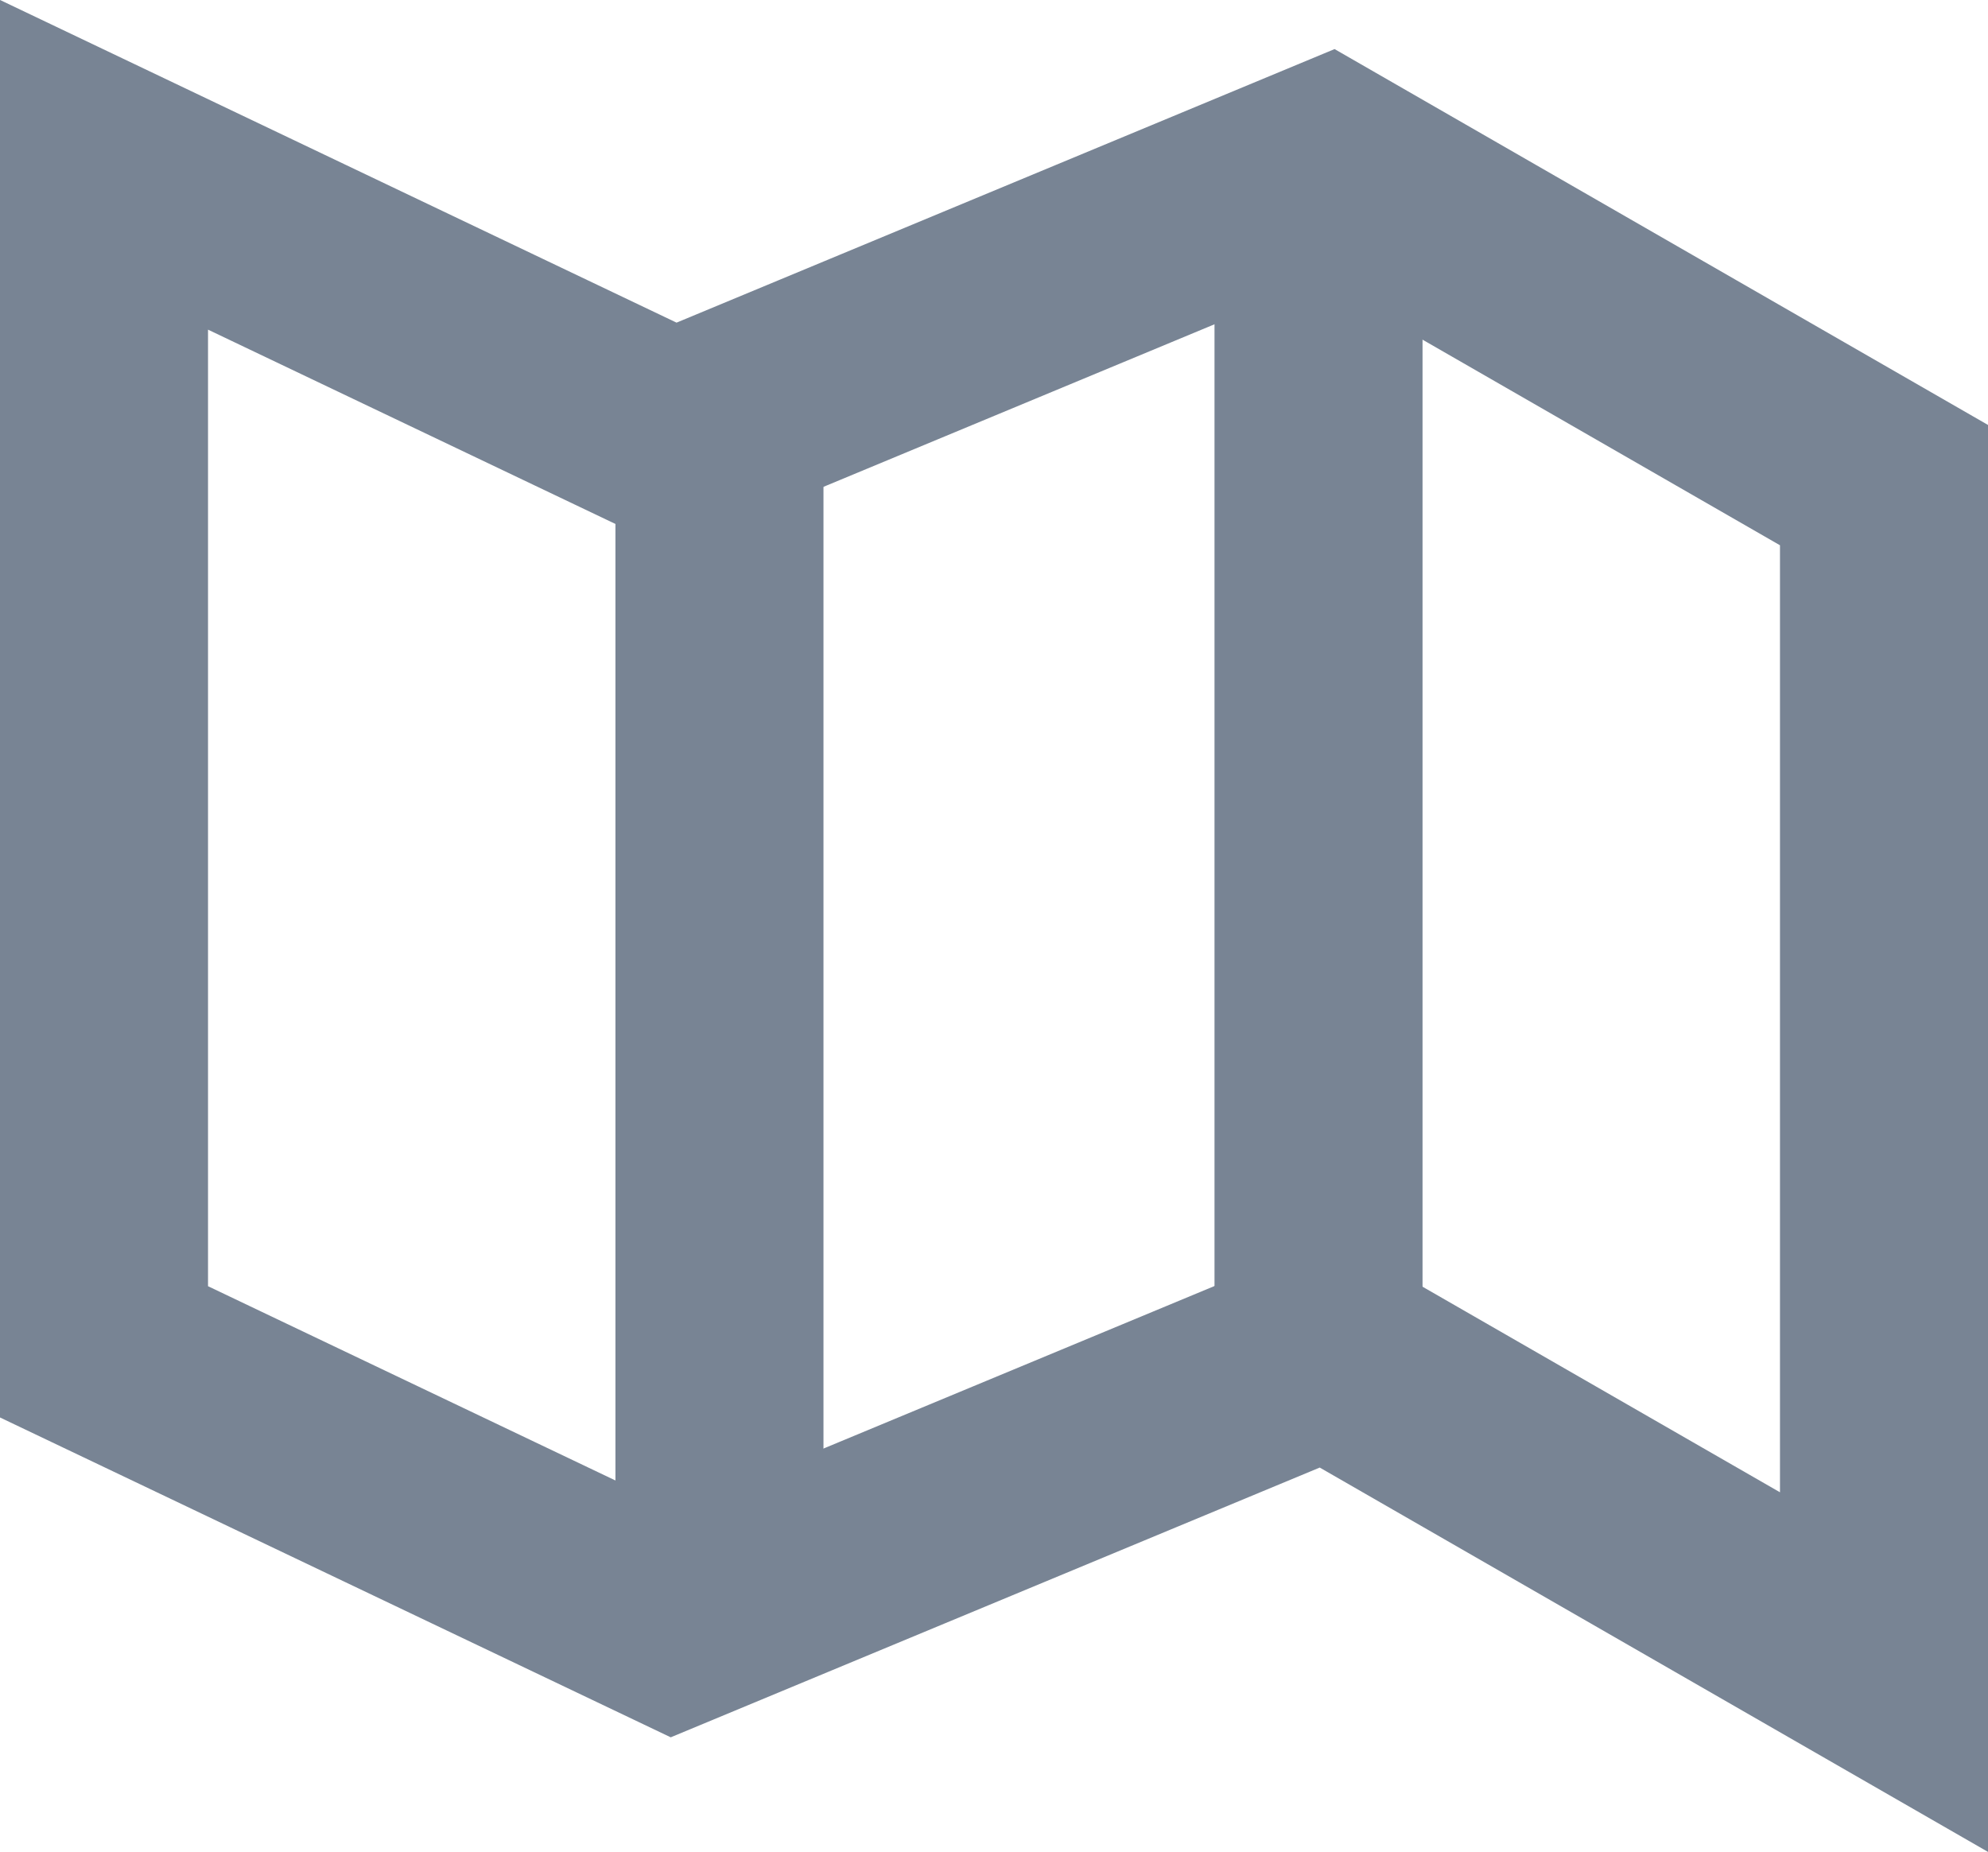
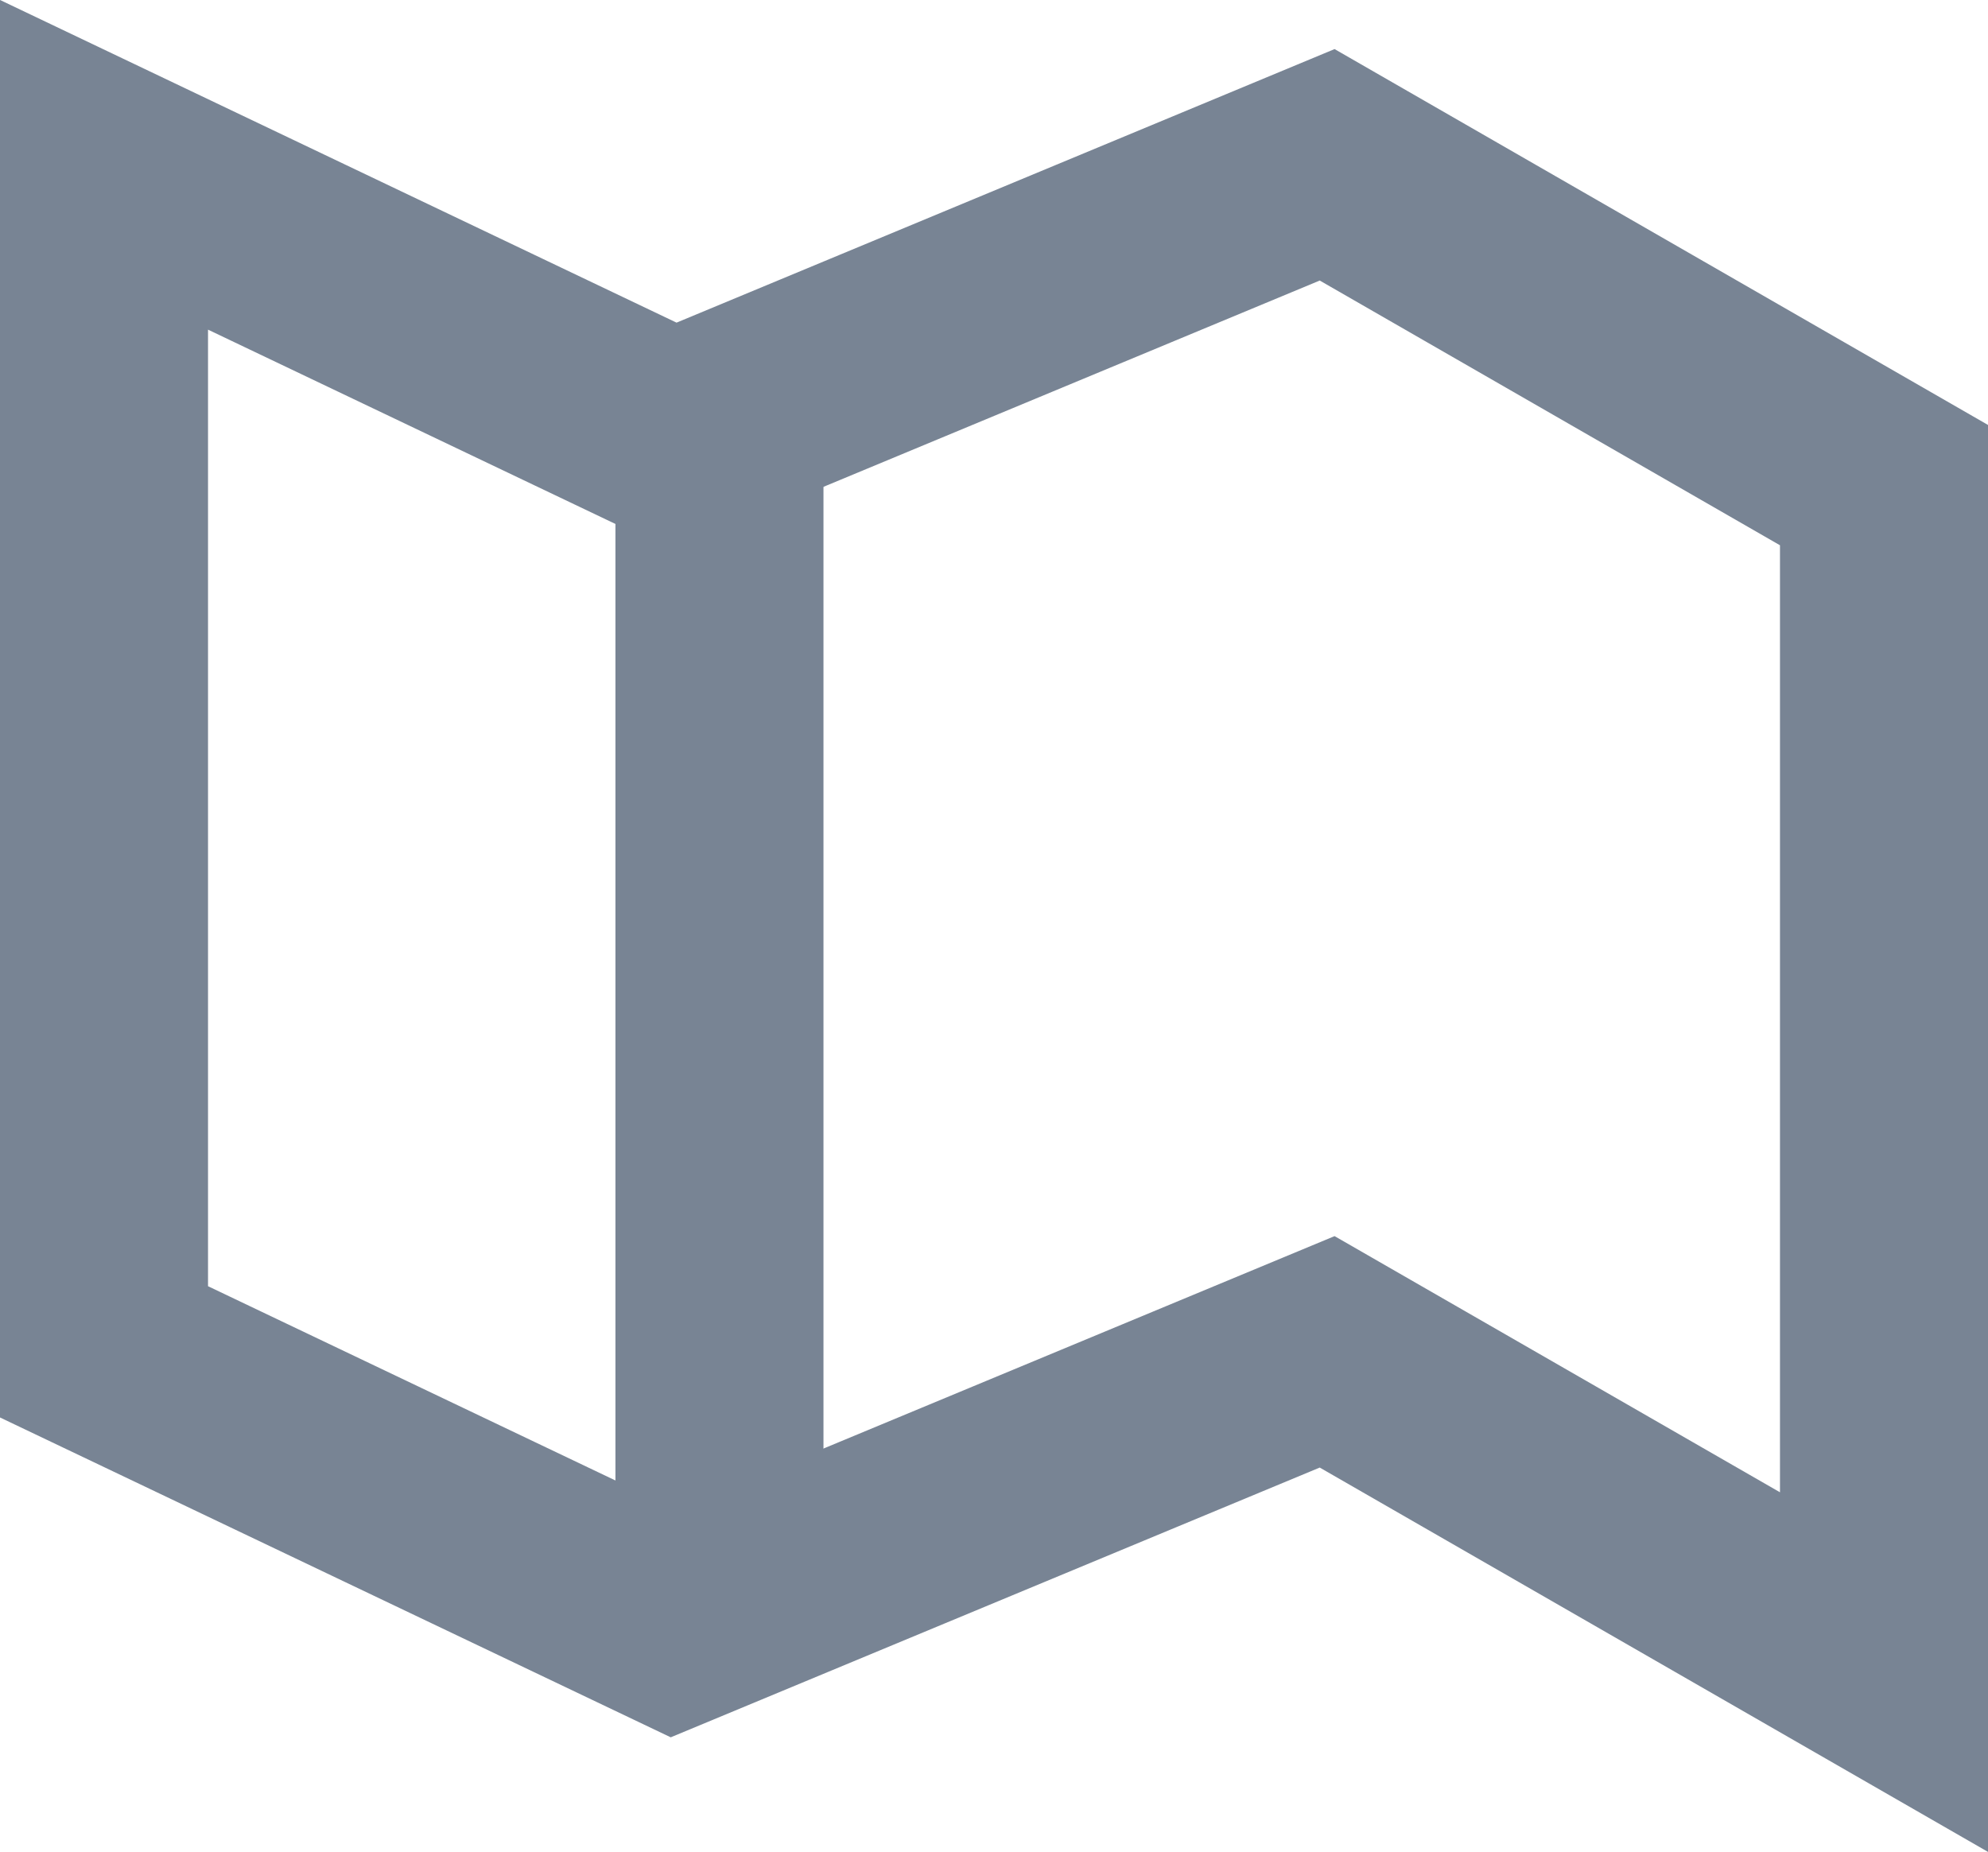
<svg xmlns="http://www.w3.org/2000/svg" id="Layer_2" viewBox="0 0 382.26 356.09">
  <defs>
    <style>.cls-1{fill:none;stroke:#788494;stroke-miterlimit:10;stroke-width:40px;}</style>
  </defs>
  <g id="Layer_1-2">
    <g>
      <polygon class="cls-1" points="362.26 93.28 255.19 31.69 129.53 83.93 20 31.69 20 259.94 129.53 312.17 255.19 259.94 362.26 321.52 362.26 93.28" />
-       <line class="cls-1" x1="253.53" y1="49.02" x2="253.53" y2="251.52" />
      <line class="cls-1" x1="138.34" y1="92.94" x2="138.34" y2="295.44" />
    </g>
  </g>
</svg>